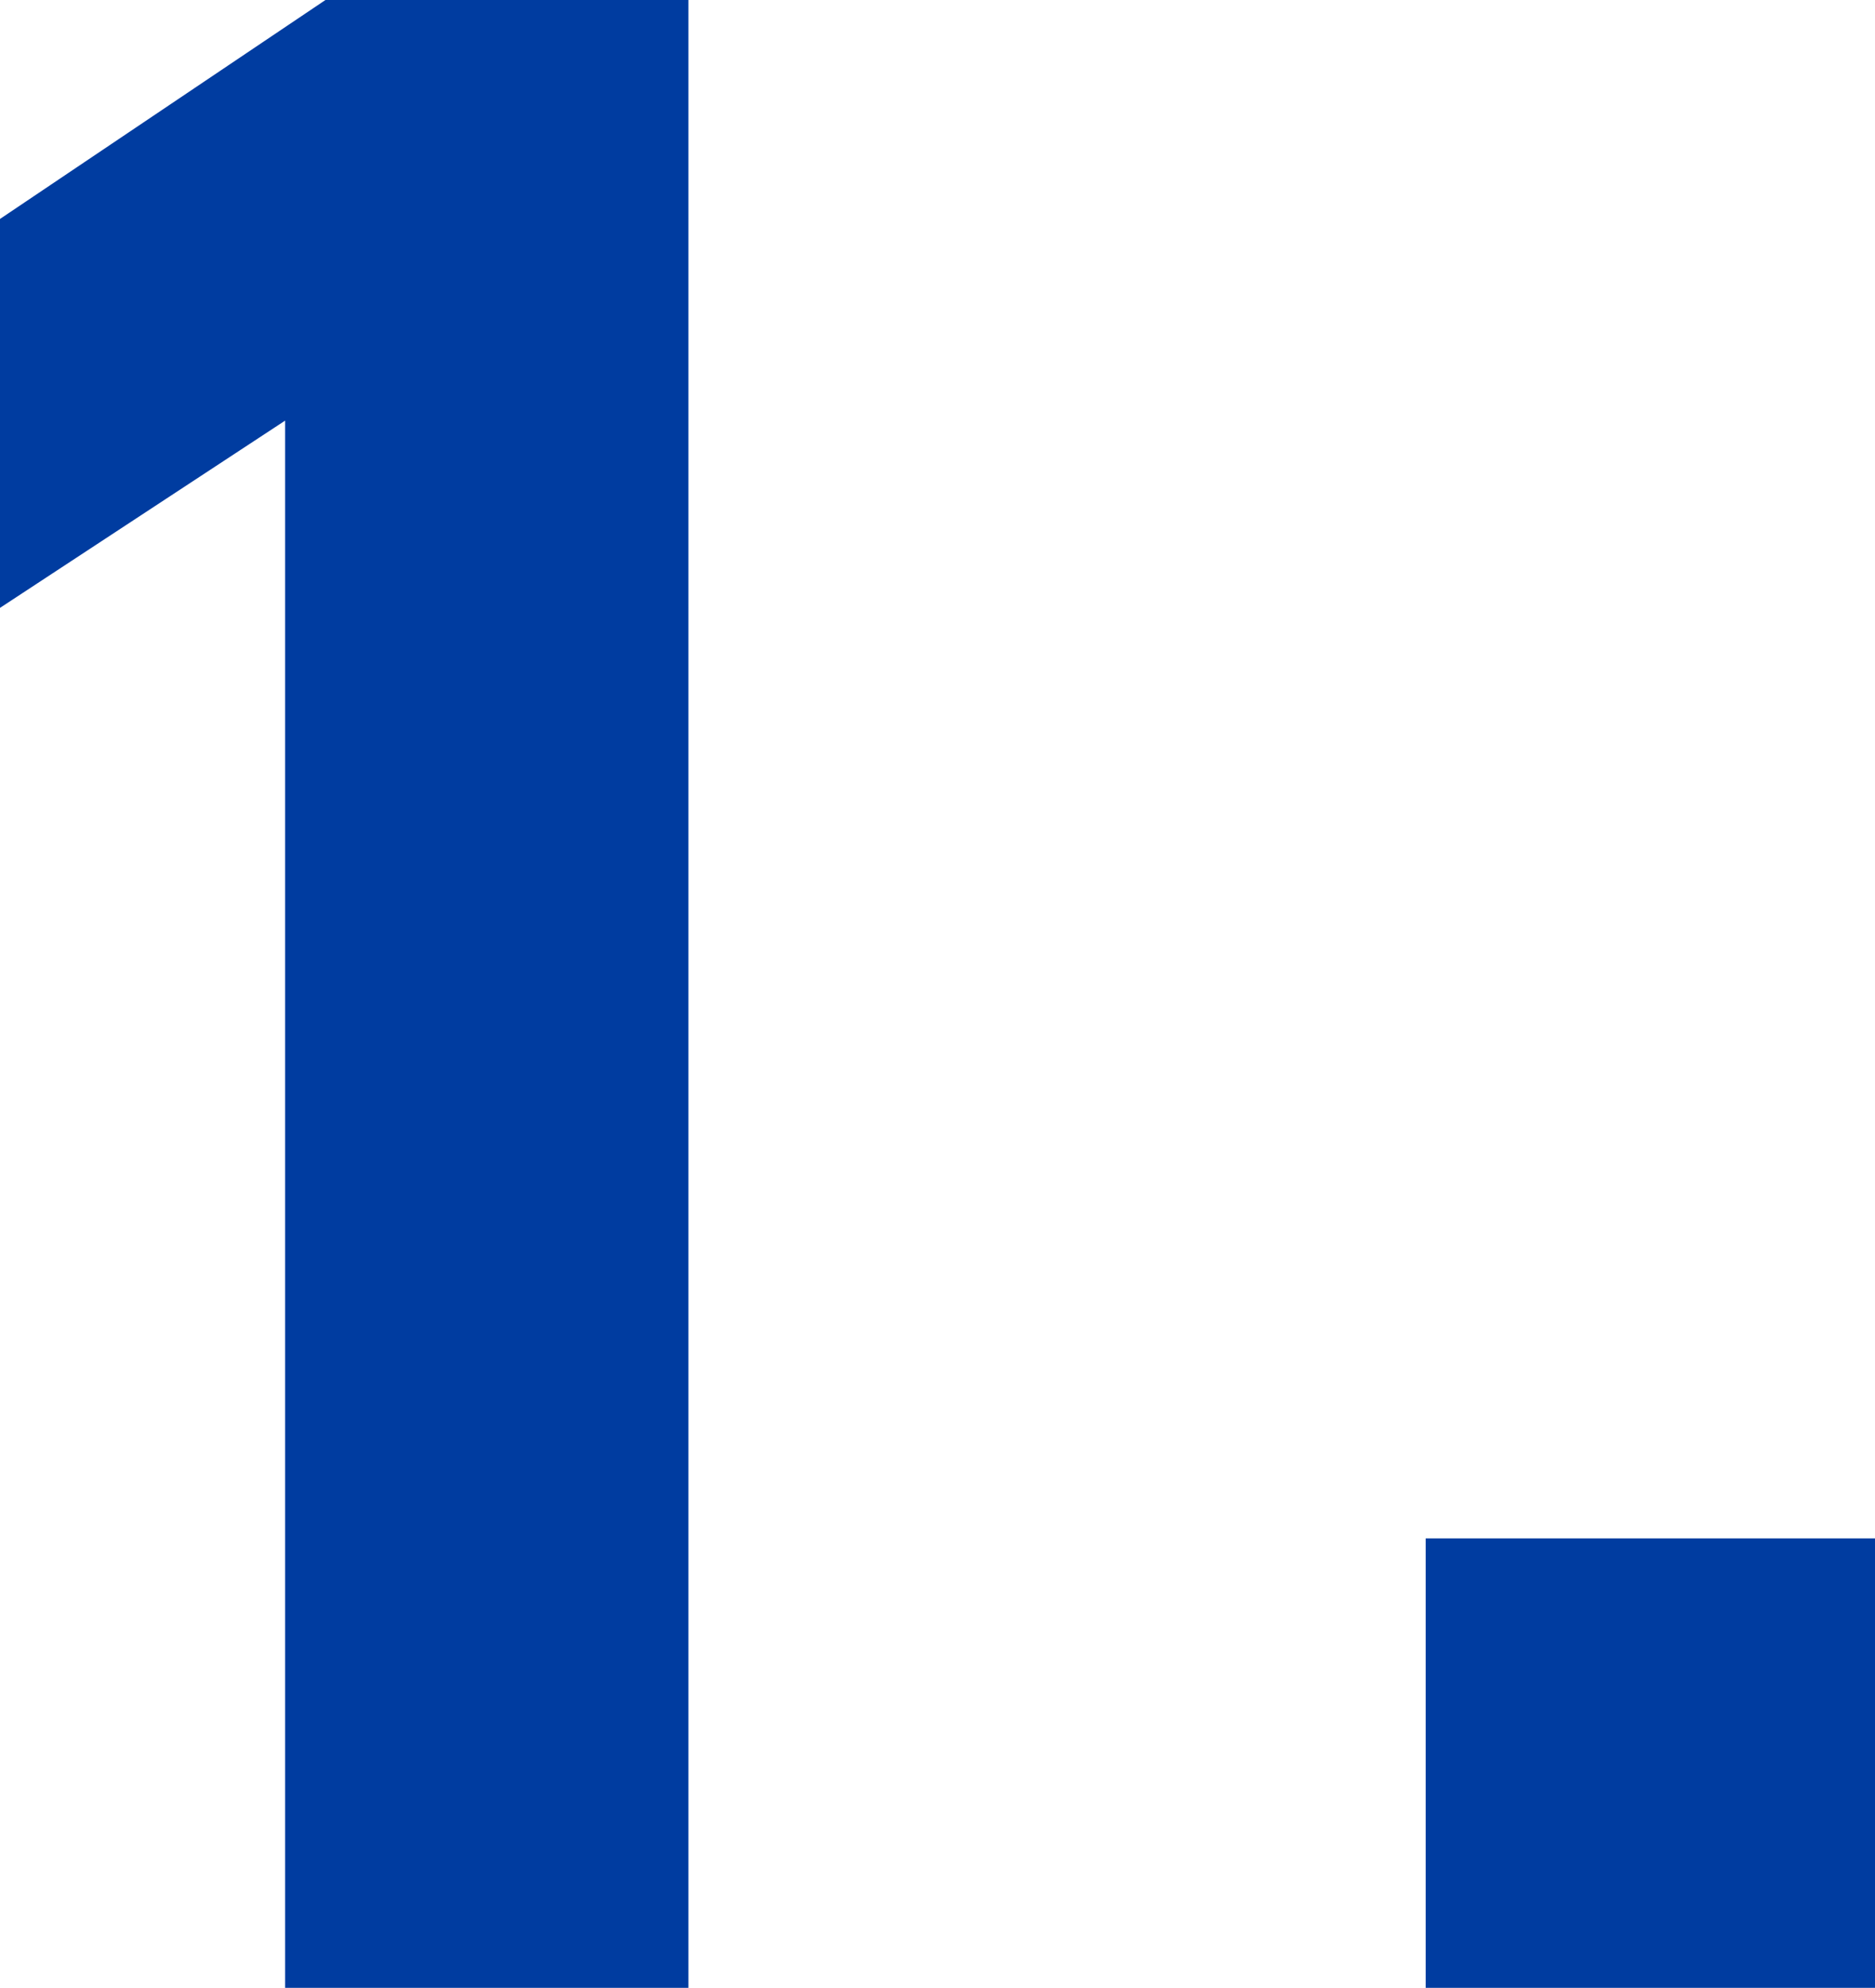
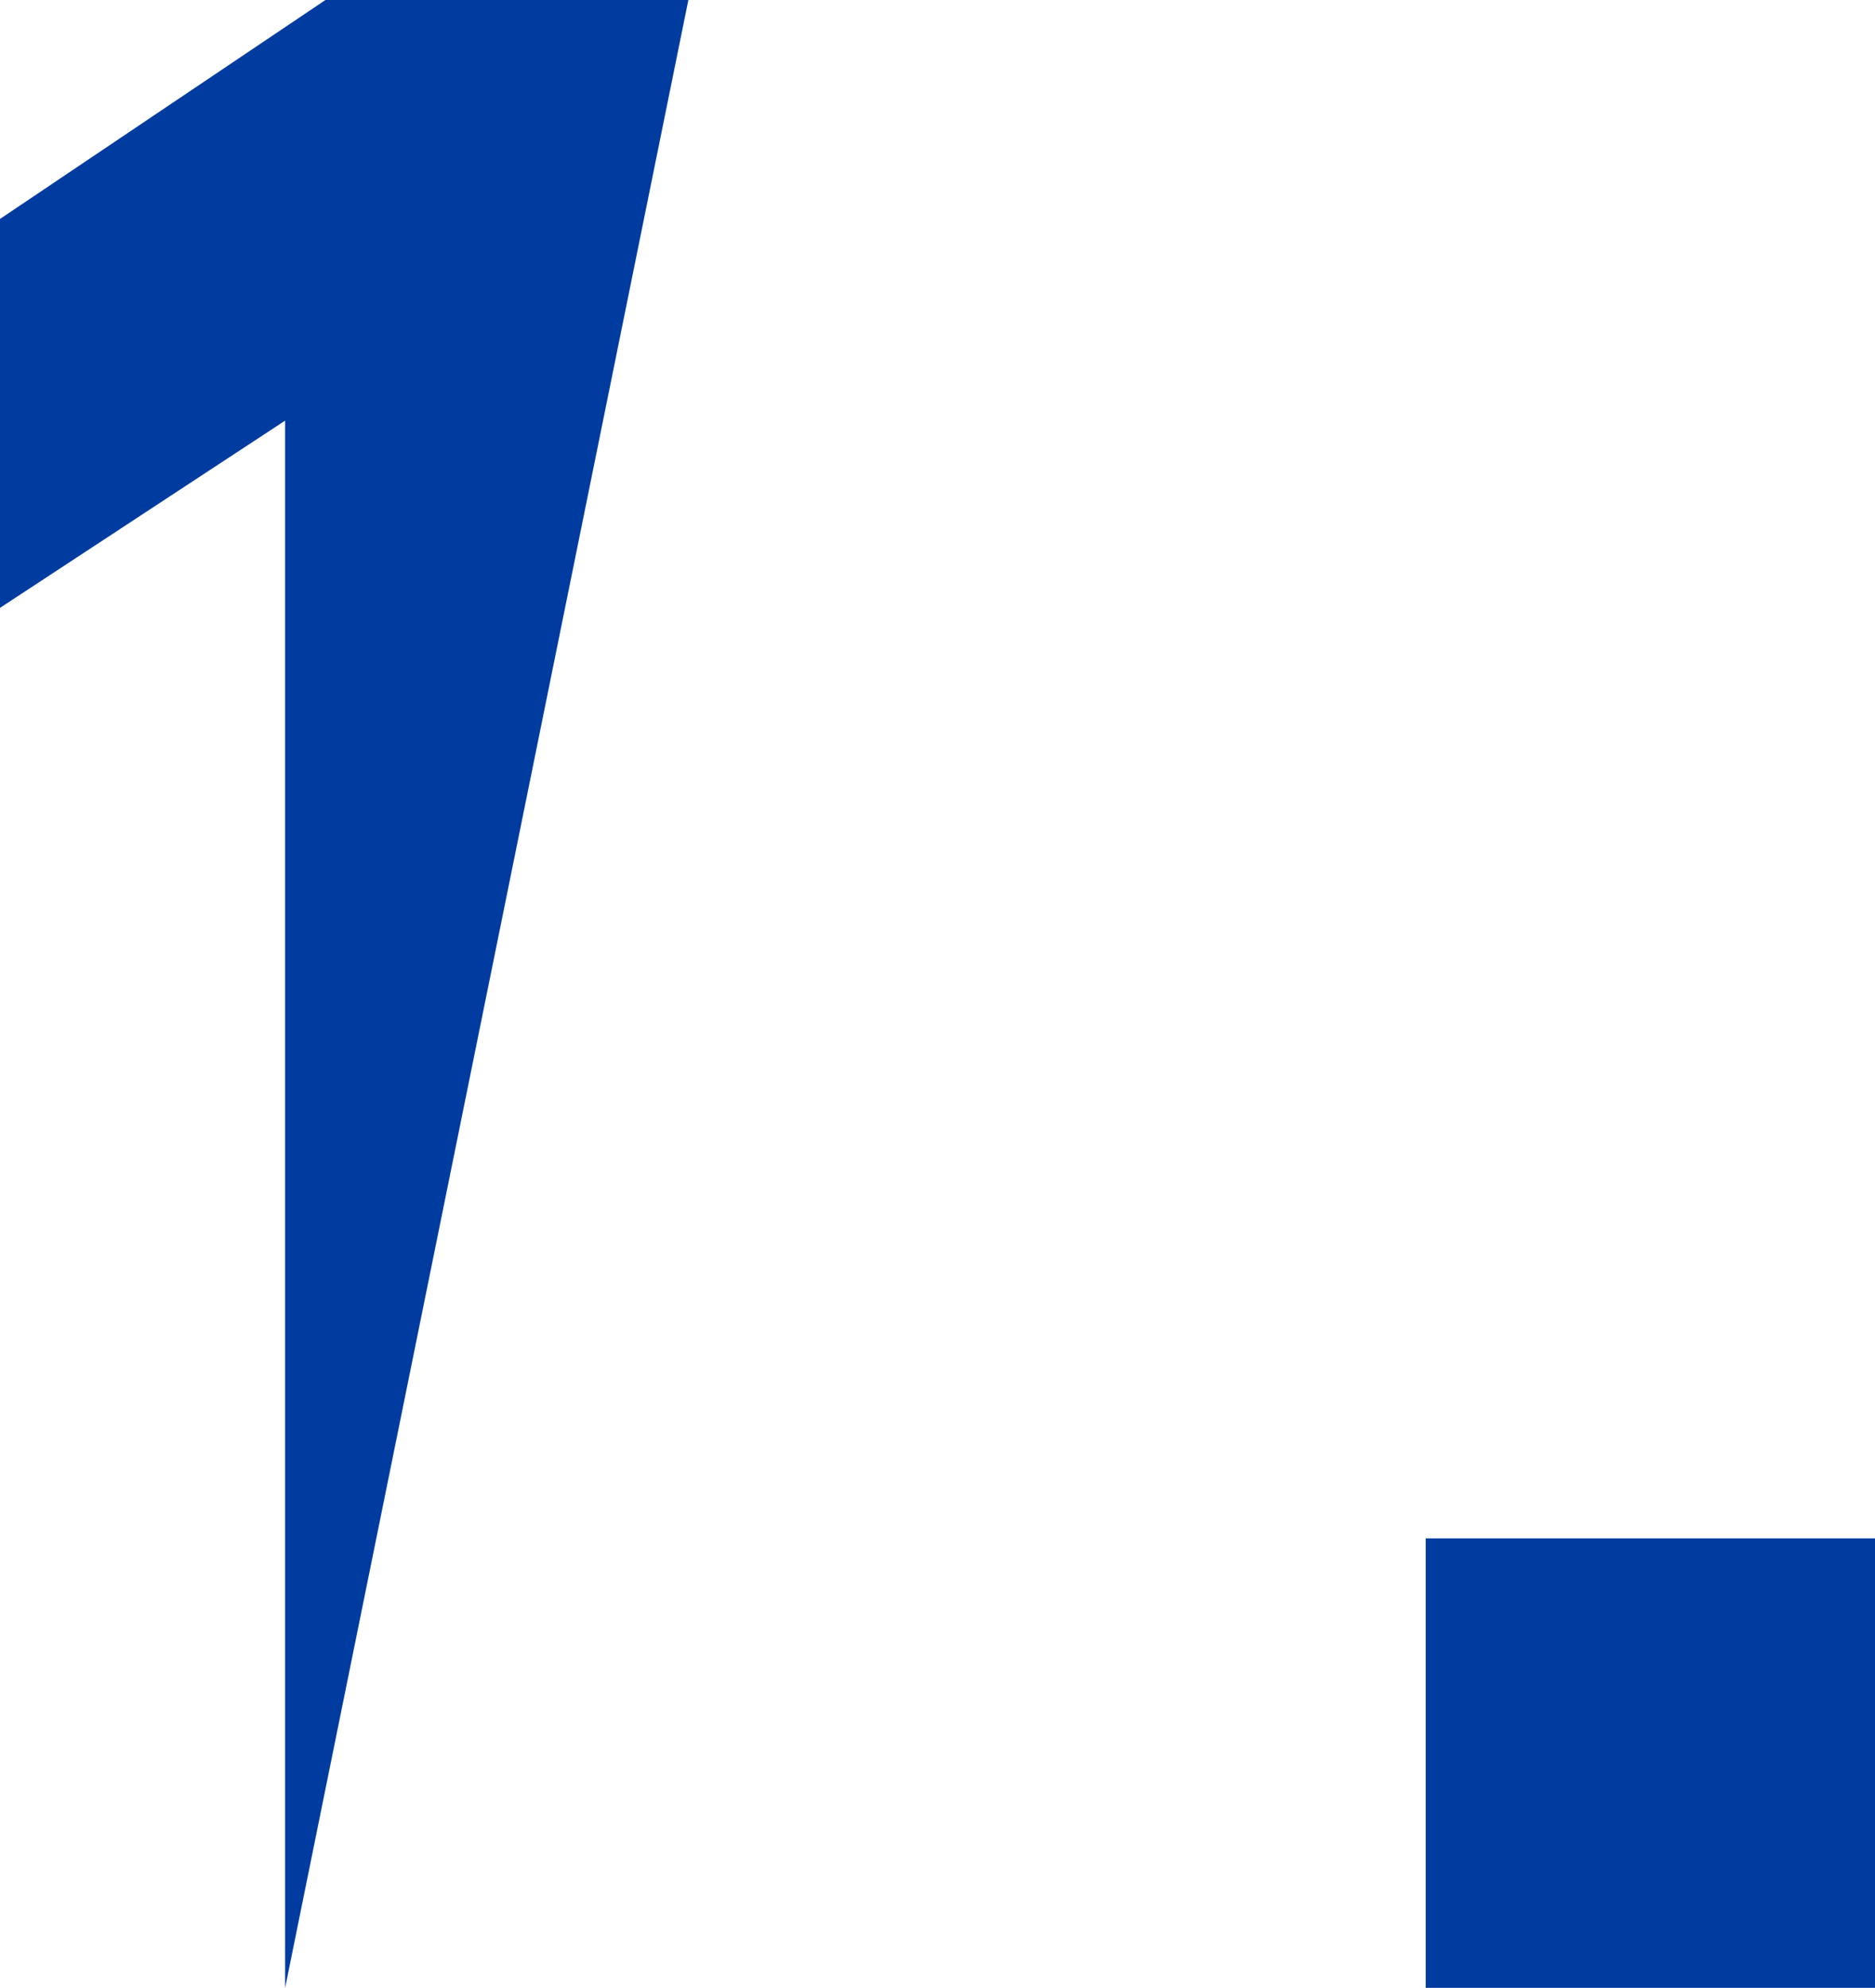
<svg xmlns="http://www.w3.org/2000/svg" width="19.53" height="20.7" viewBox="0 0 19.53 20.7">
-   <path d="M10.92-20.7H7.14L3.75-18.42v4.05l2.97-1.95V0h4.2ZM23.28-4.68H18.6V0h4.68Z" transform="translate(-3.75 20.7)" fill="#003ca0" />
+   <path d="M10.92-20.7H7.14L3.75-18.42v4.05l2.97-1.95V0ZM23.28-4.68H18.6V0h4.68Z" transform="translate(-3.75 20.7)" fill="#003ca0" />
</svg>